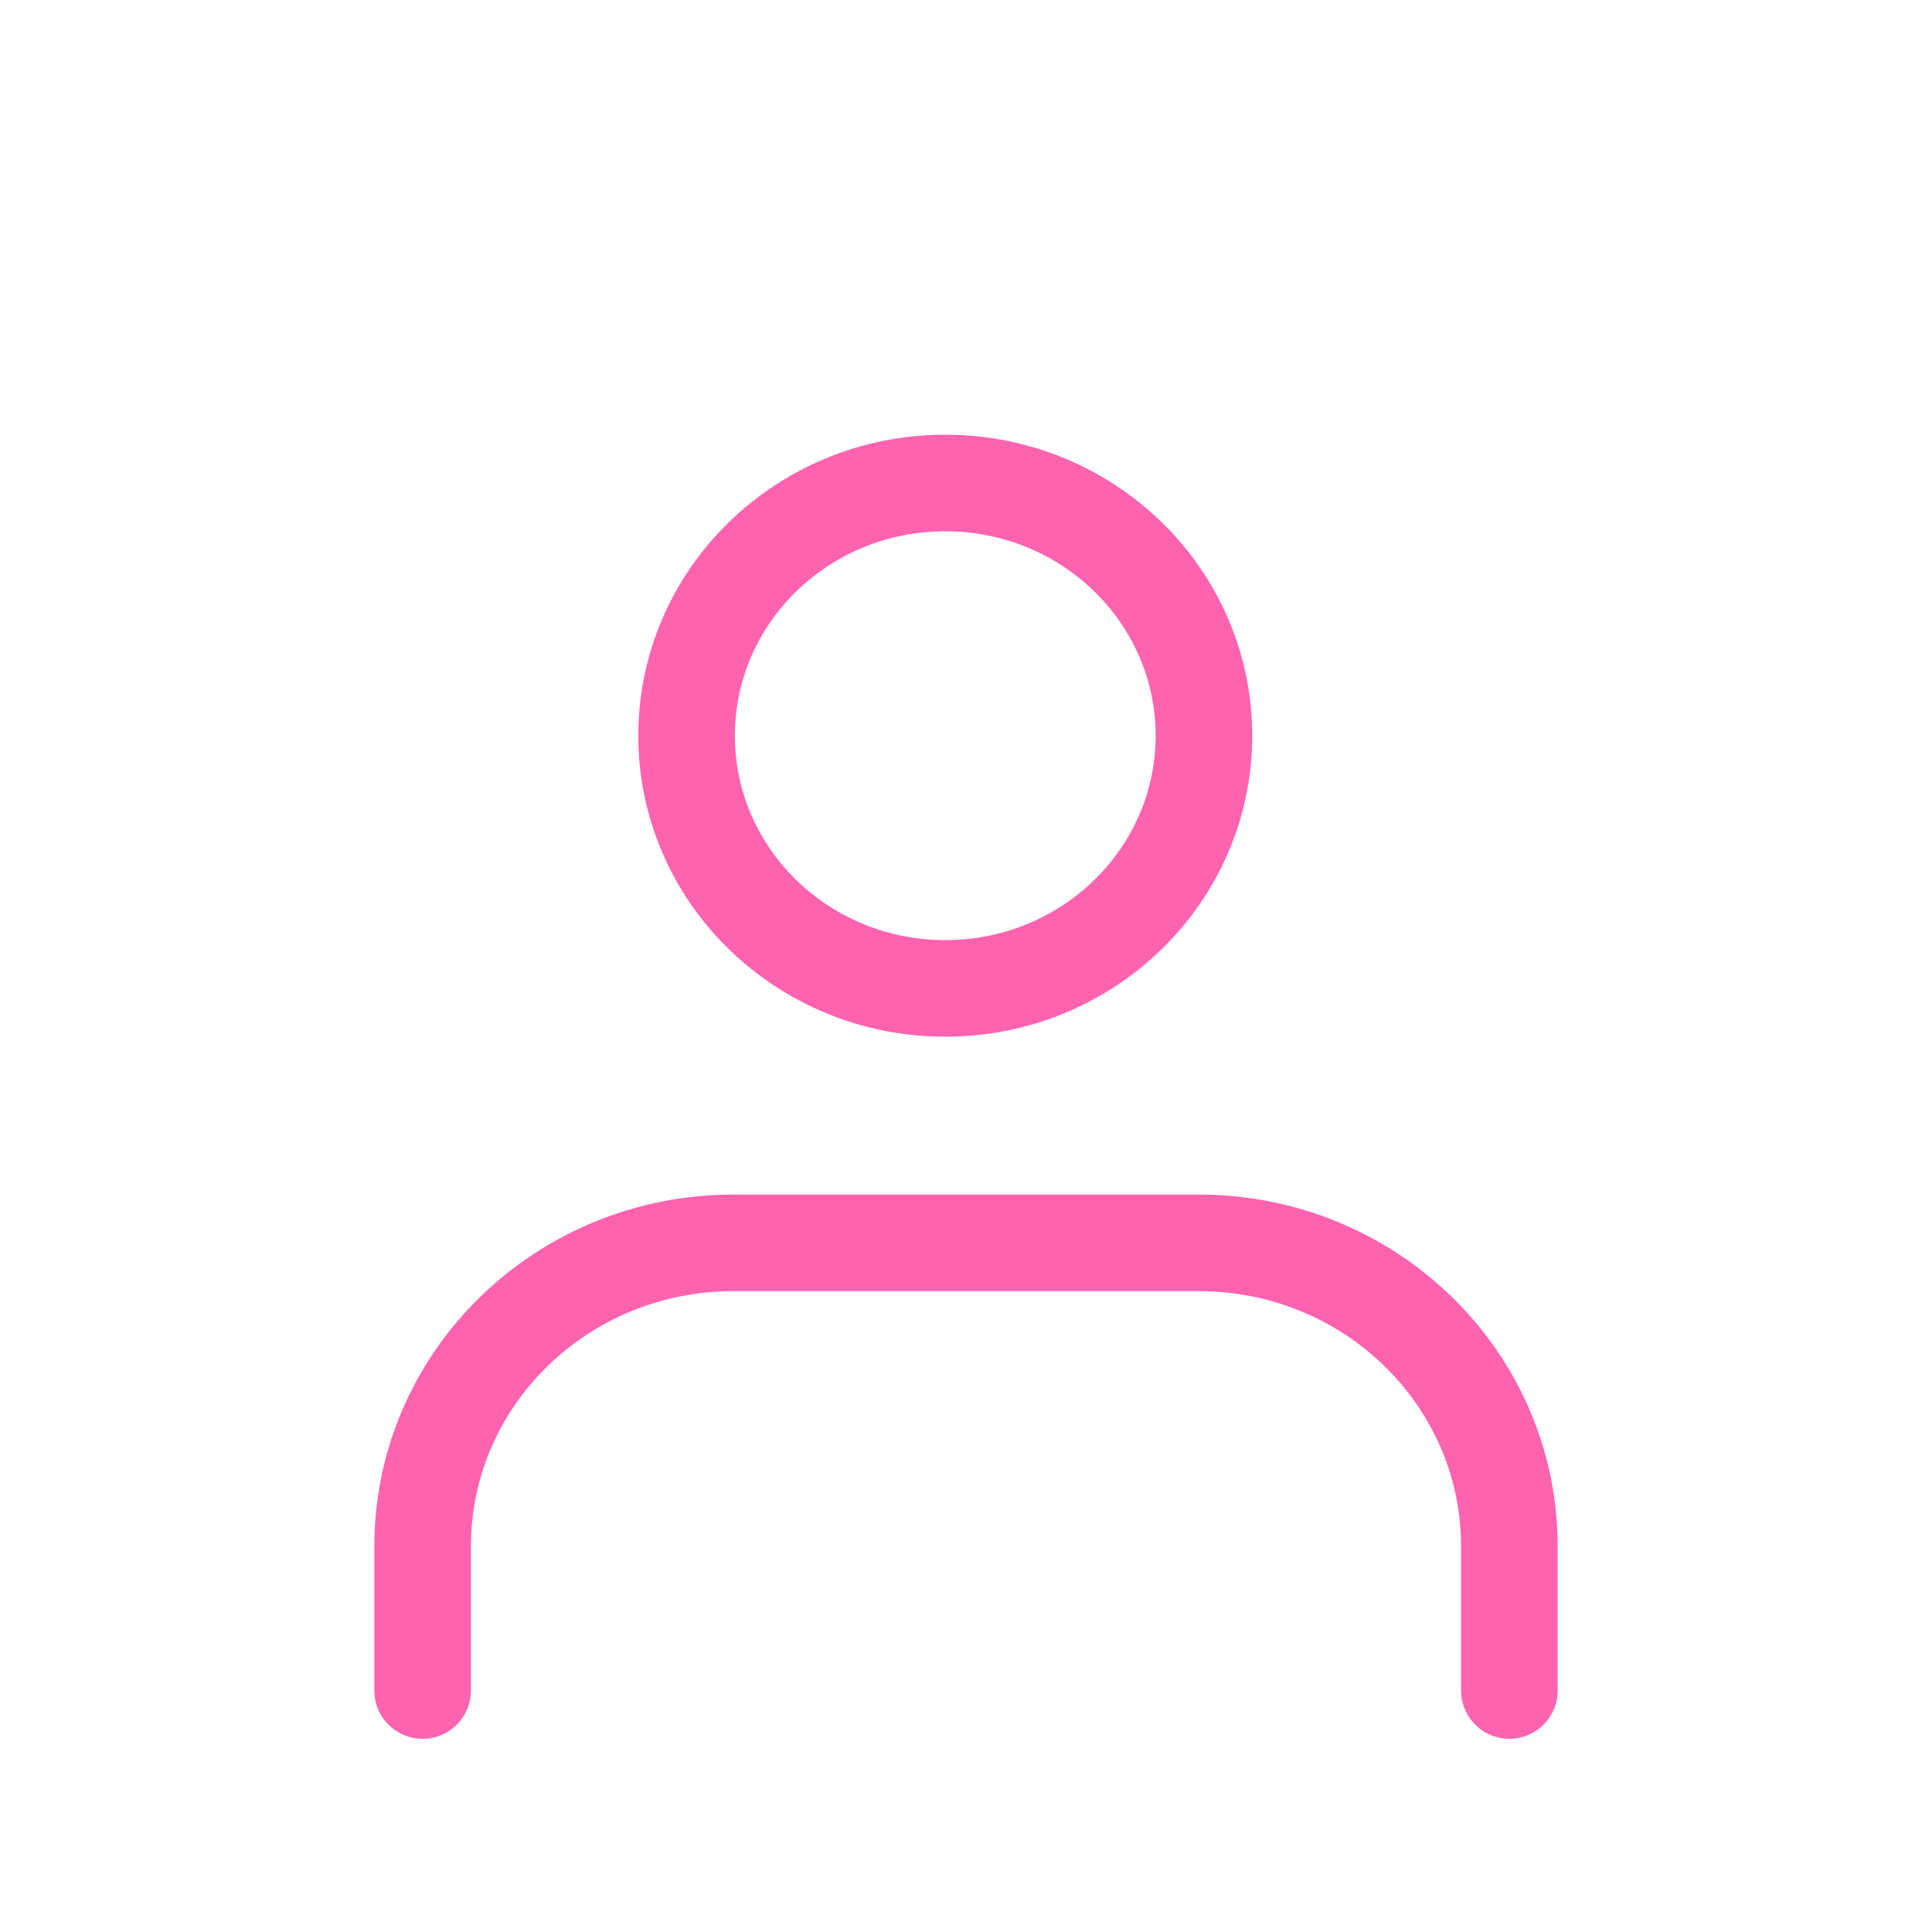
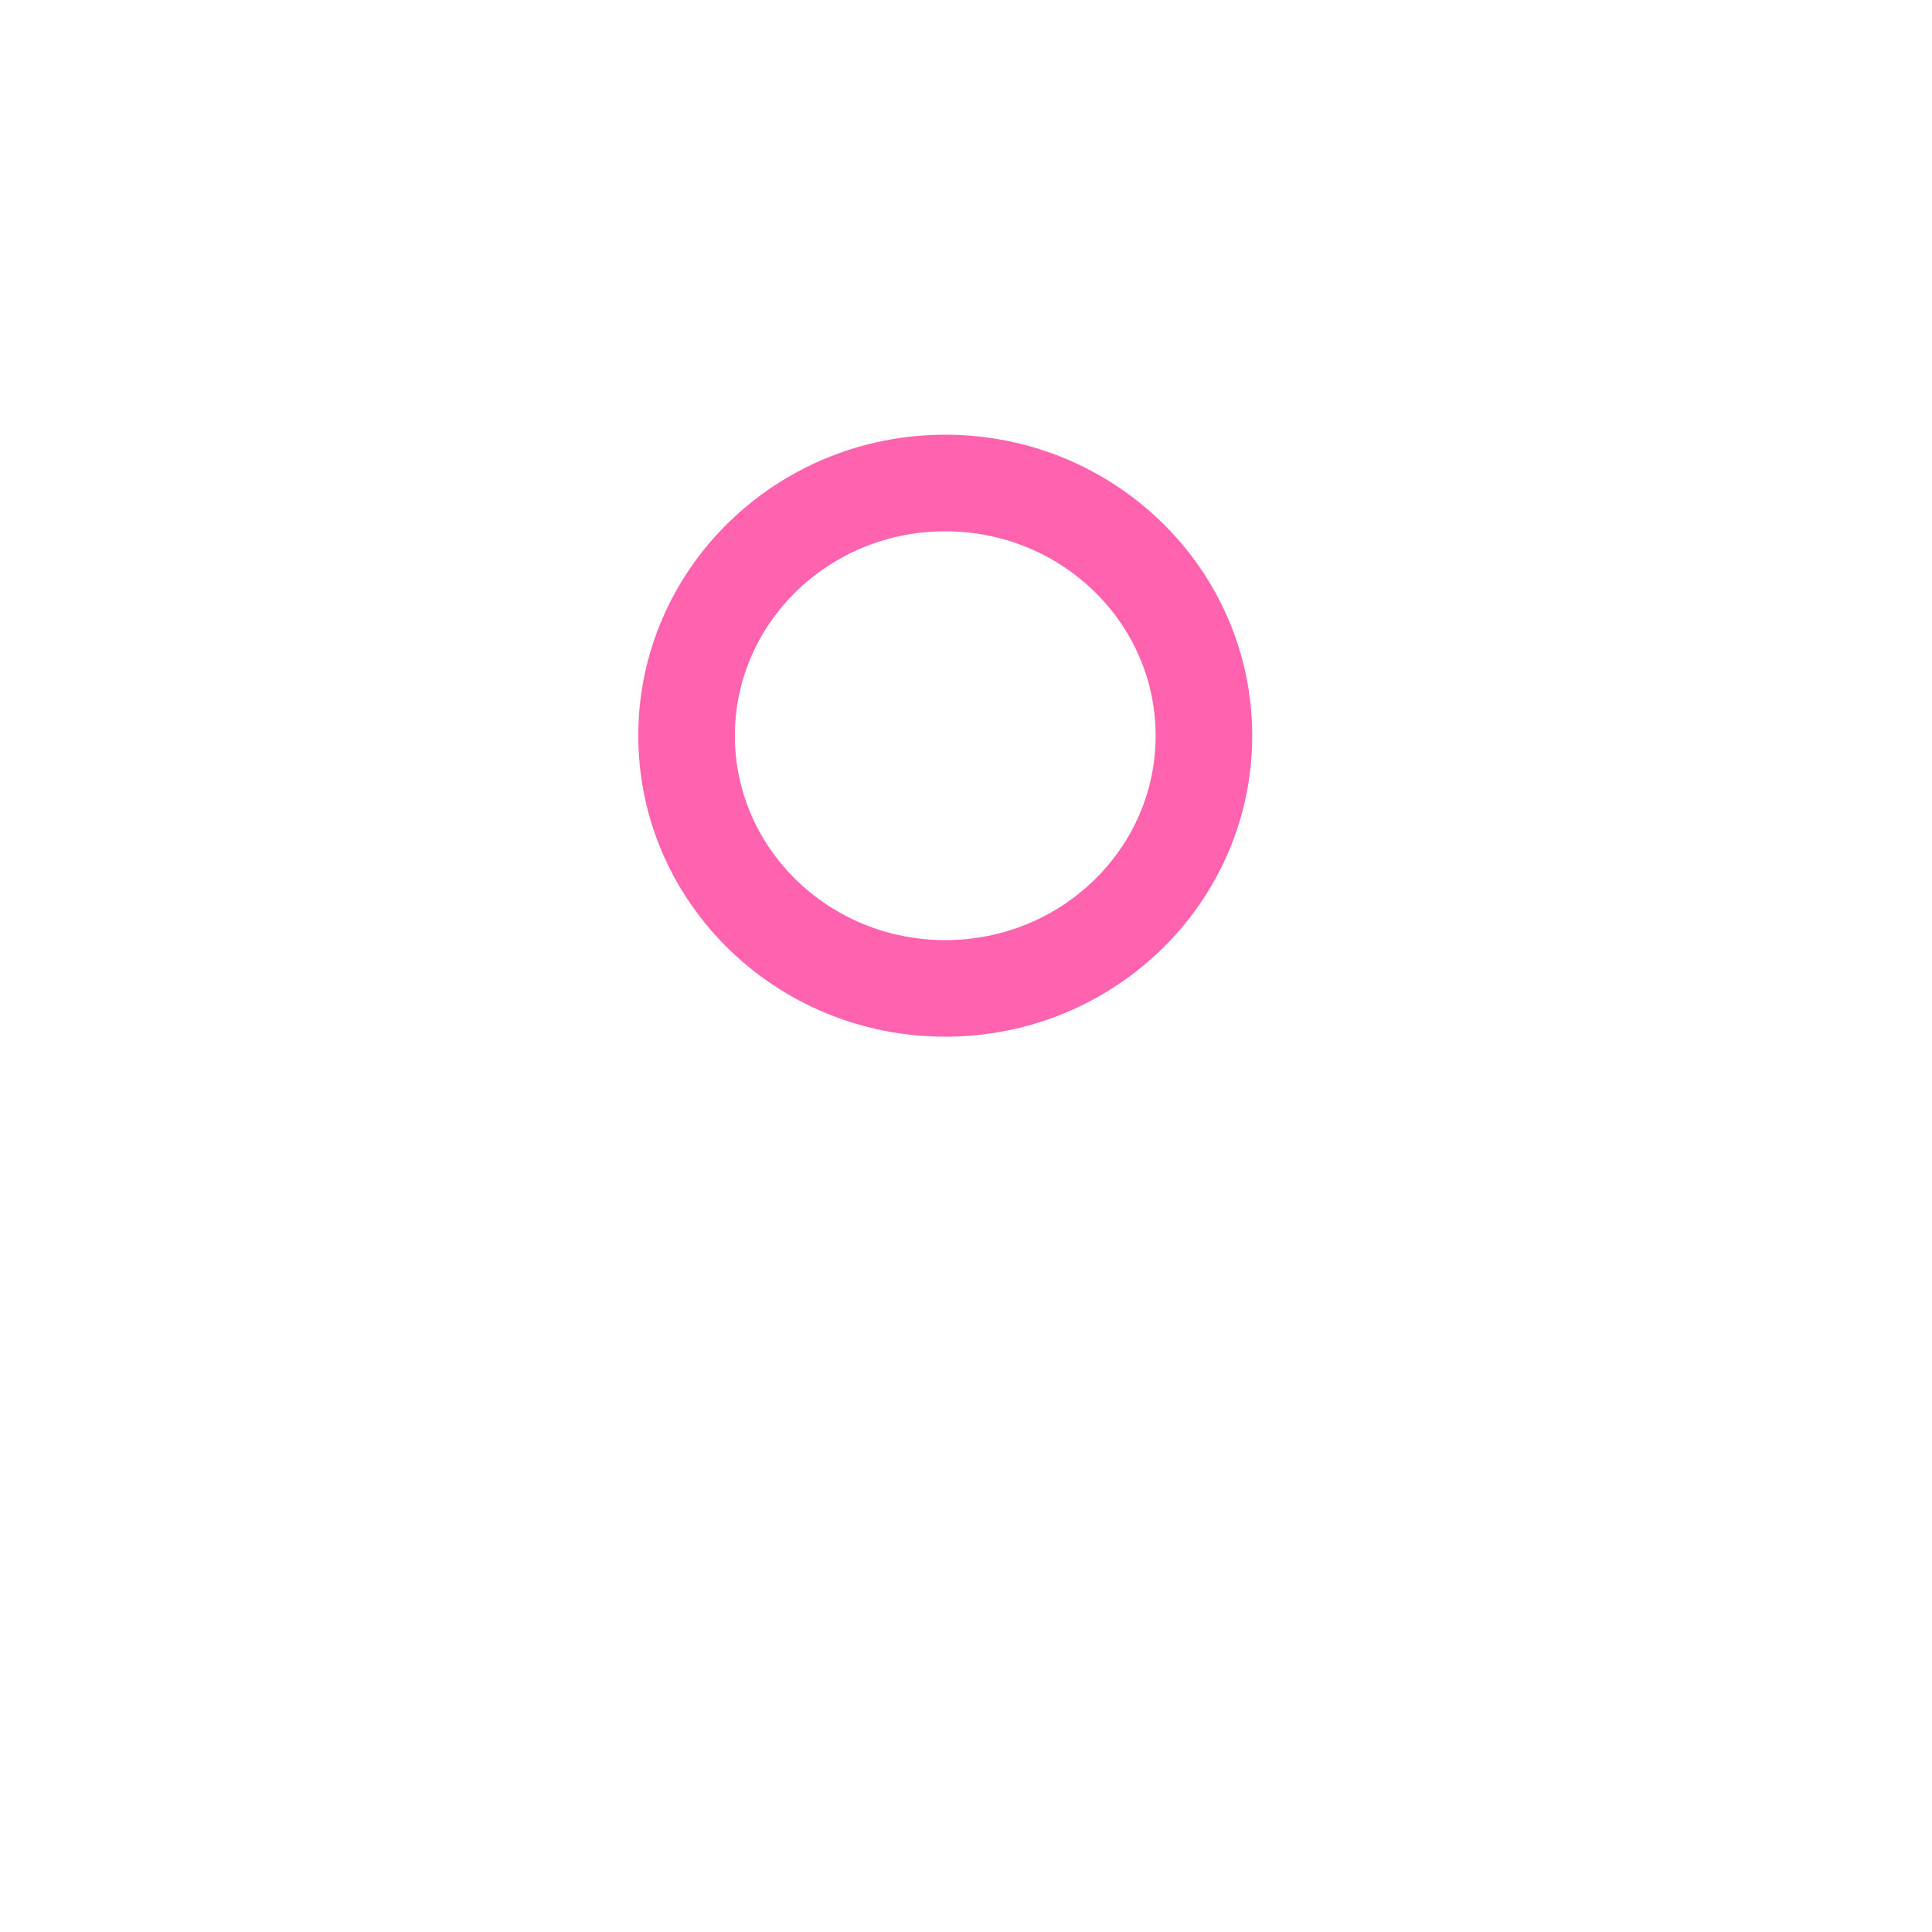
<svg xmlns="http://www.w3.org/2000/svg" width="40" height="40" viewBox="0 0 40 40" fill="none">
  <path d="M19.57 20.464C22.528 20.464 24.926 18.122 24.926 15.232C24.926 12.342 22.528 10 19.57 10C16.613 10 14.215 12.342 14.215 15.232C14.215 18.122 16.613 20.464 19.57 20.464Z" stroke="#FF63B0" stroke-width="2" stroke-linecap="round" stroke-linejoin="round" />
-   <path d="M8.75 35V32.018C8.75 28.536 11.638 25.732 15.184 25.732H24.816C28.38 25.732 31.25 28.554 31.25 32.018V35" stroke="#FF63B0" stroke-width="2" stroke-linecap="round" stroke-linejoin="round" />
</svg>